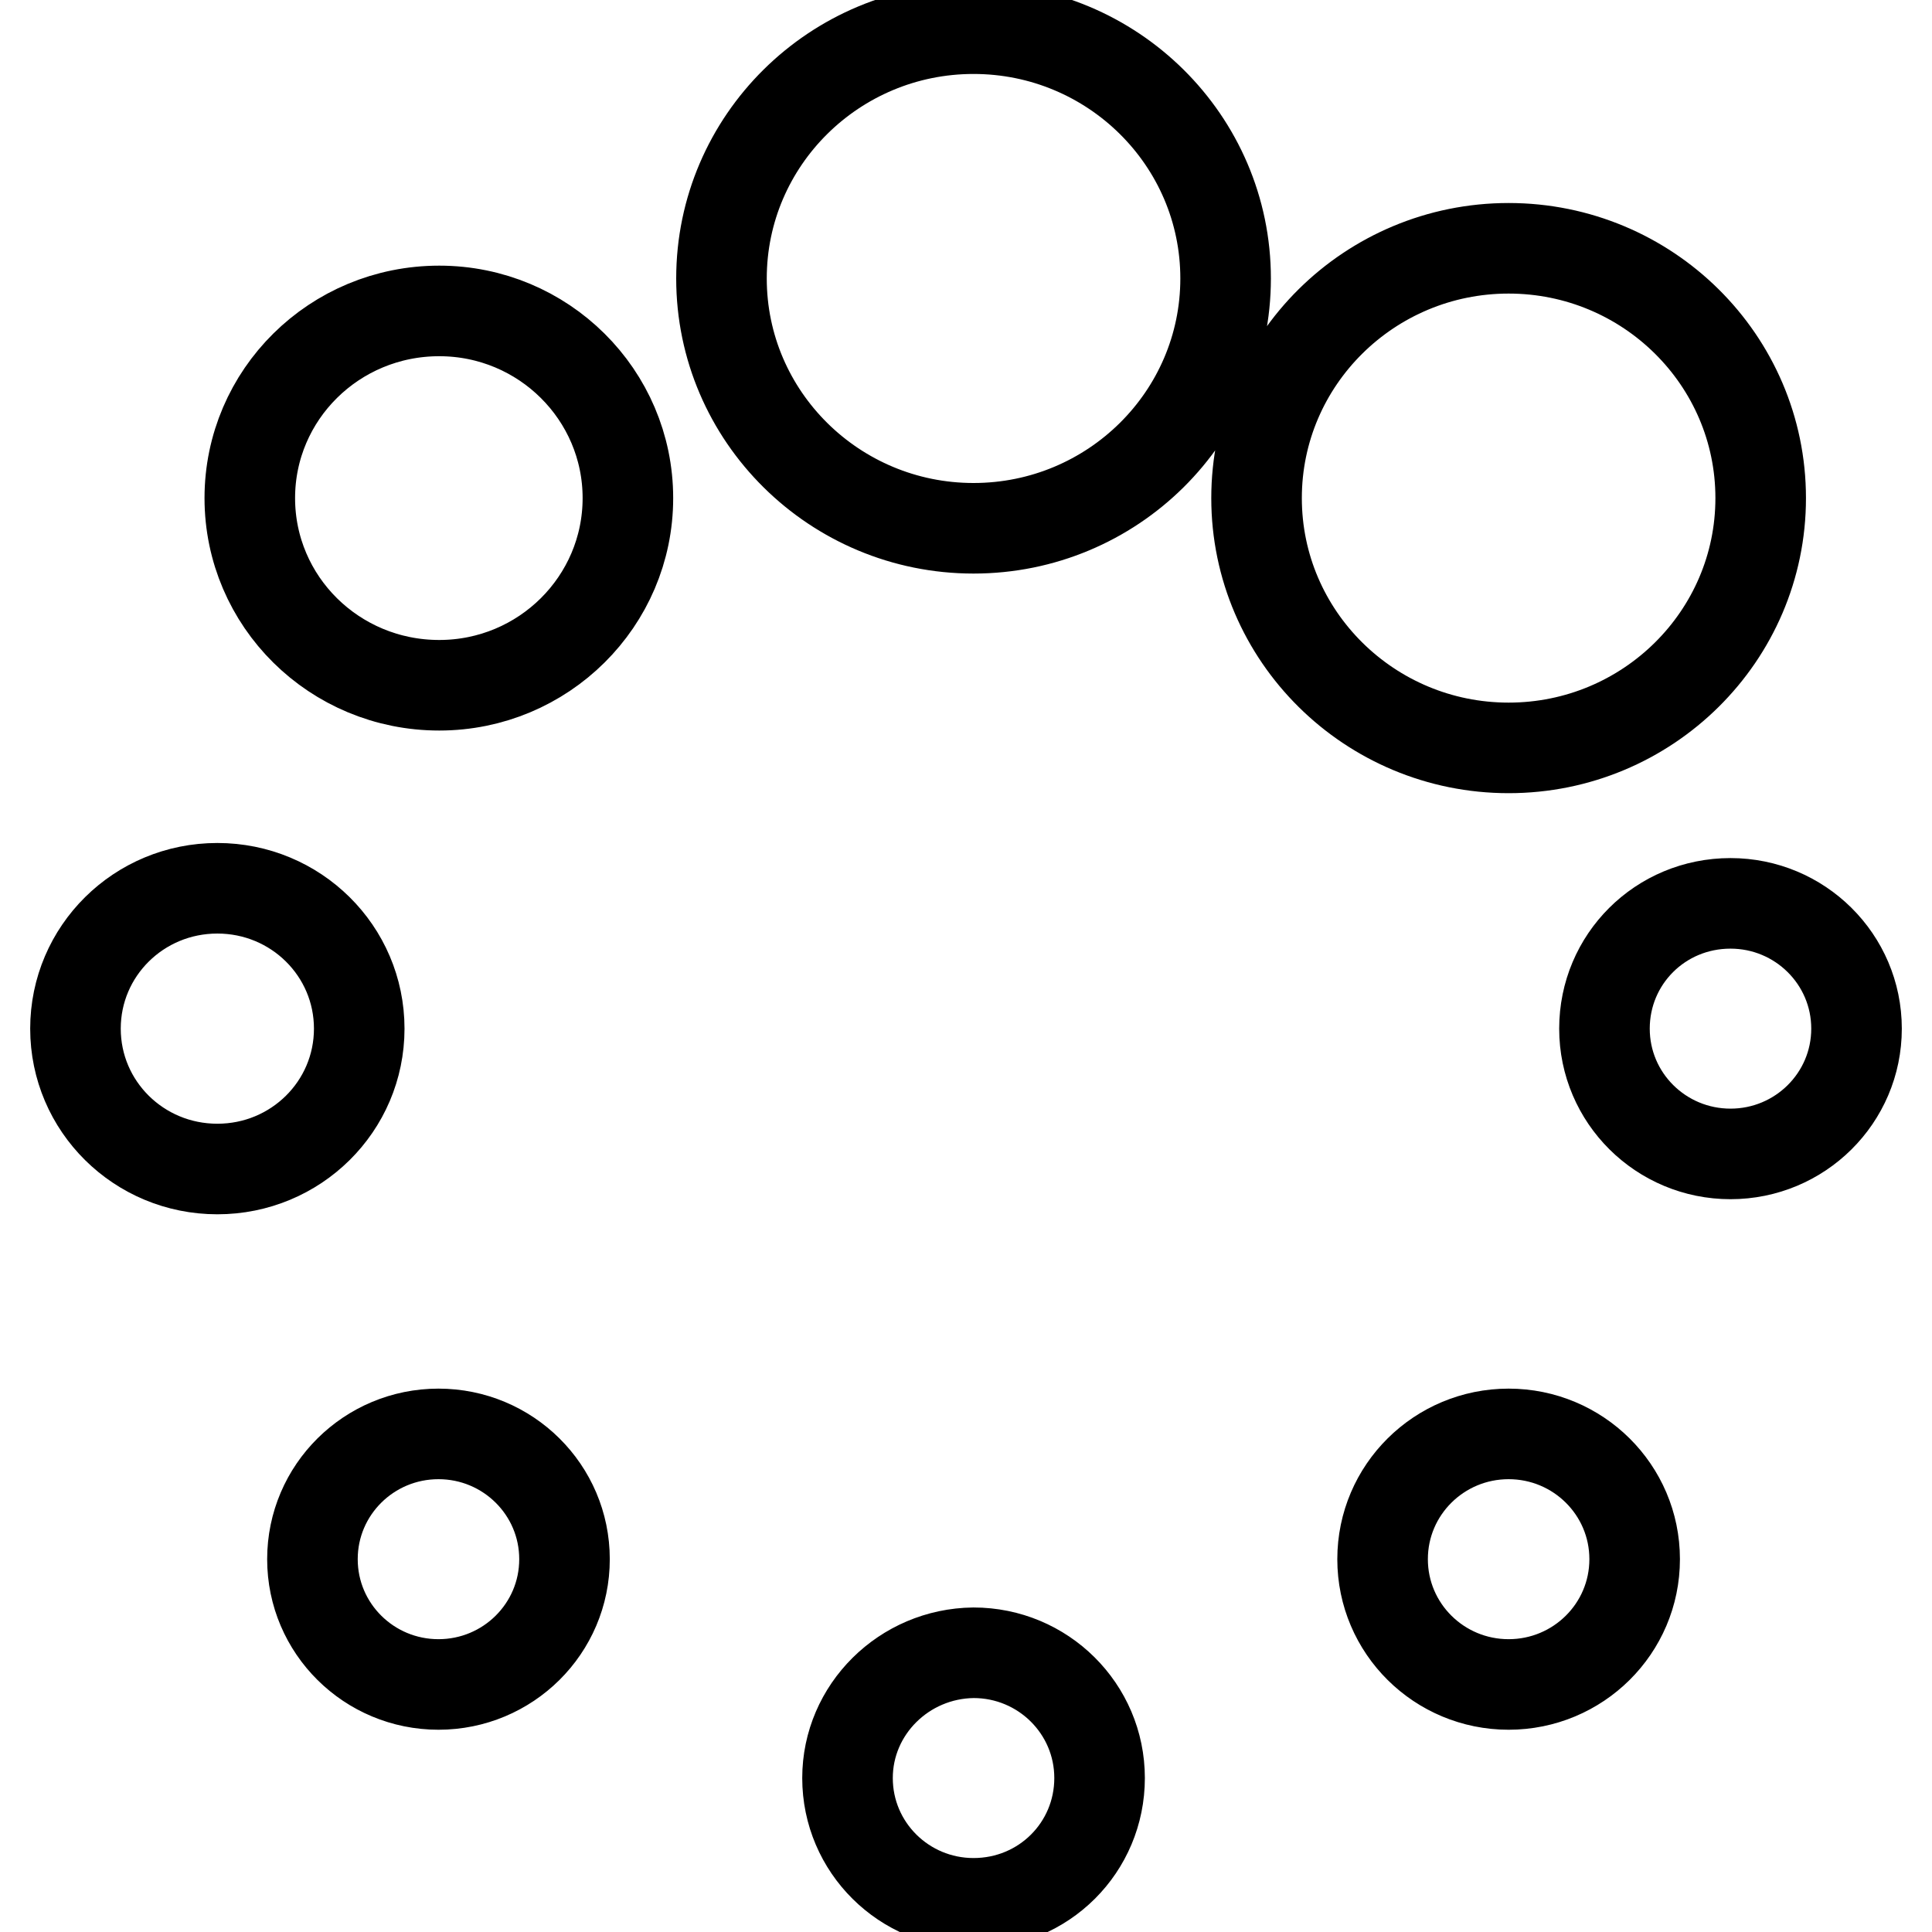
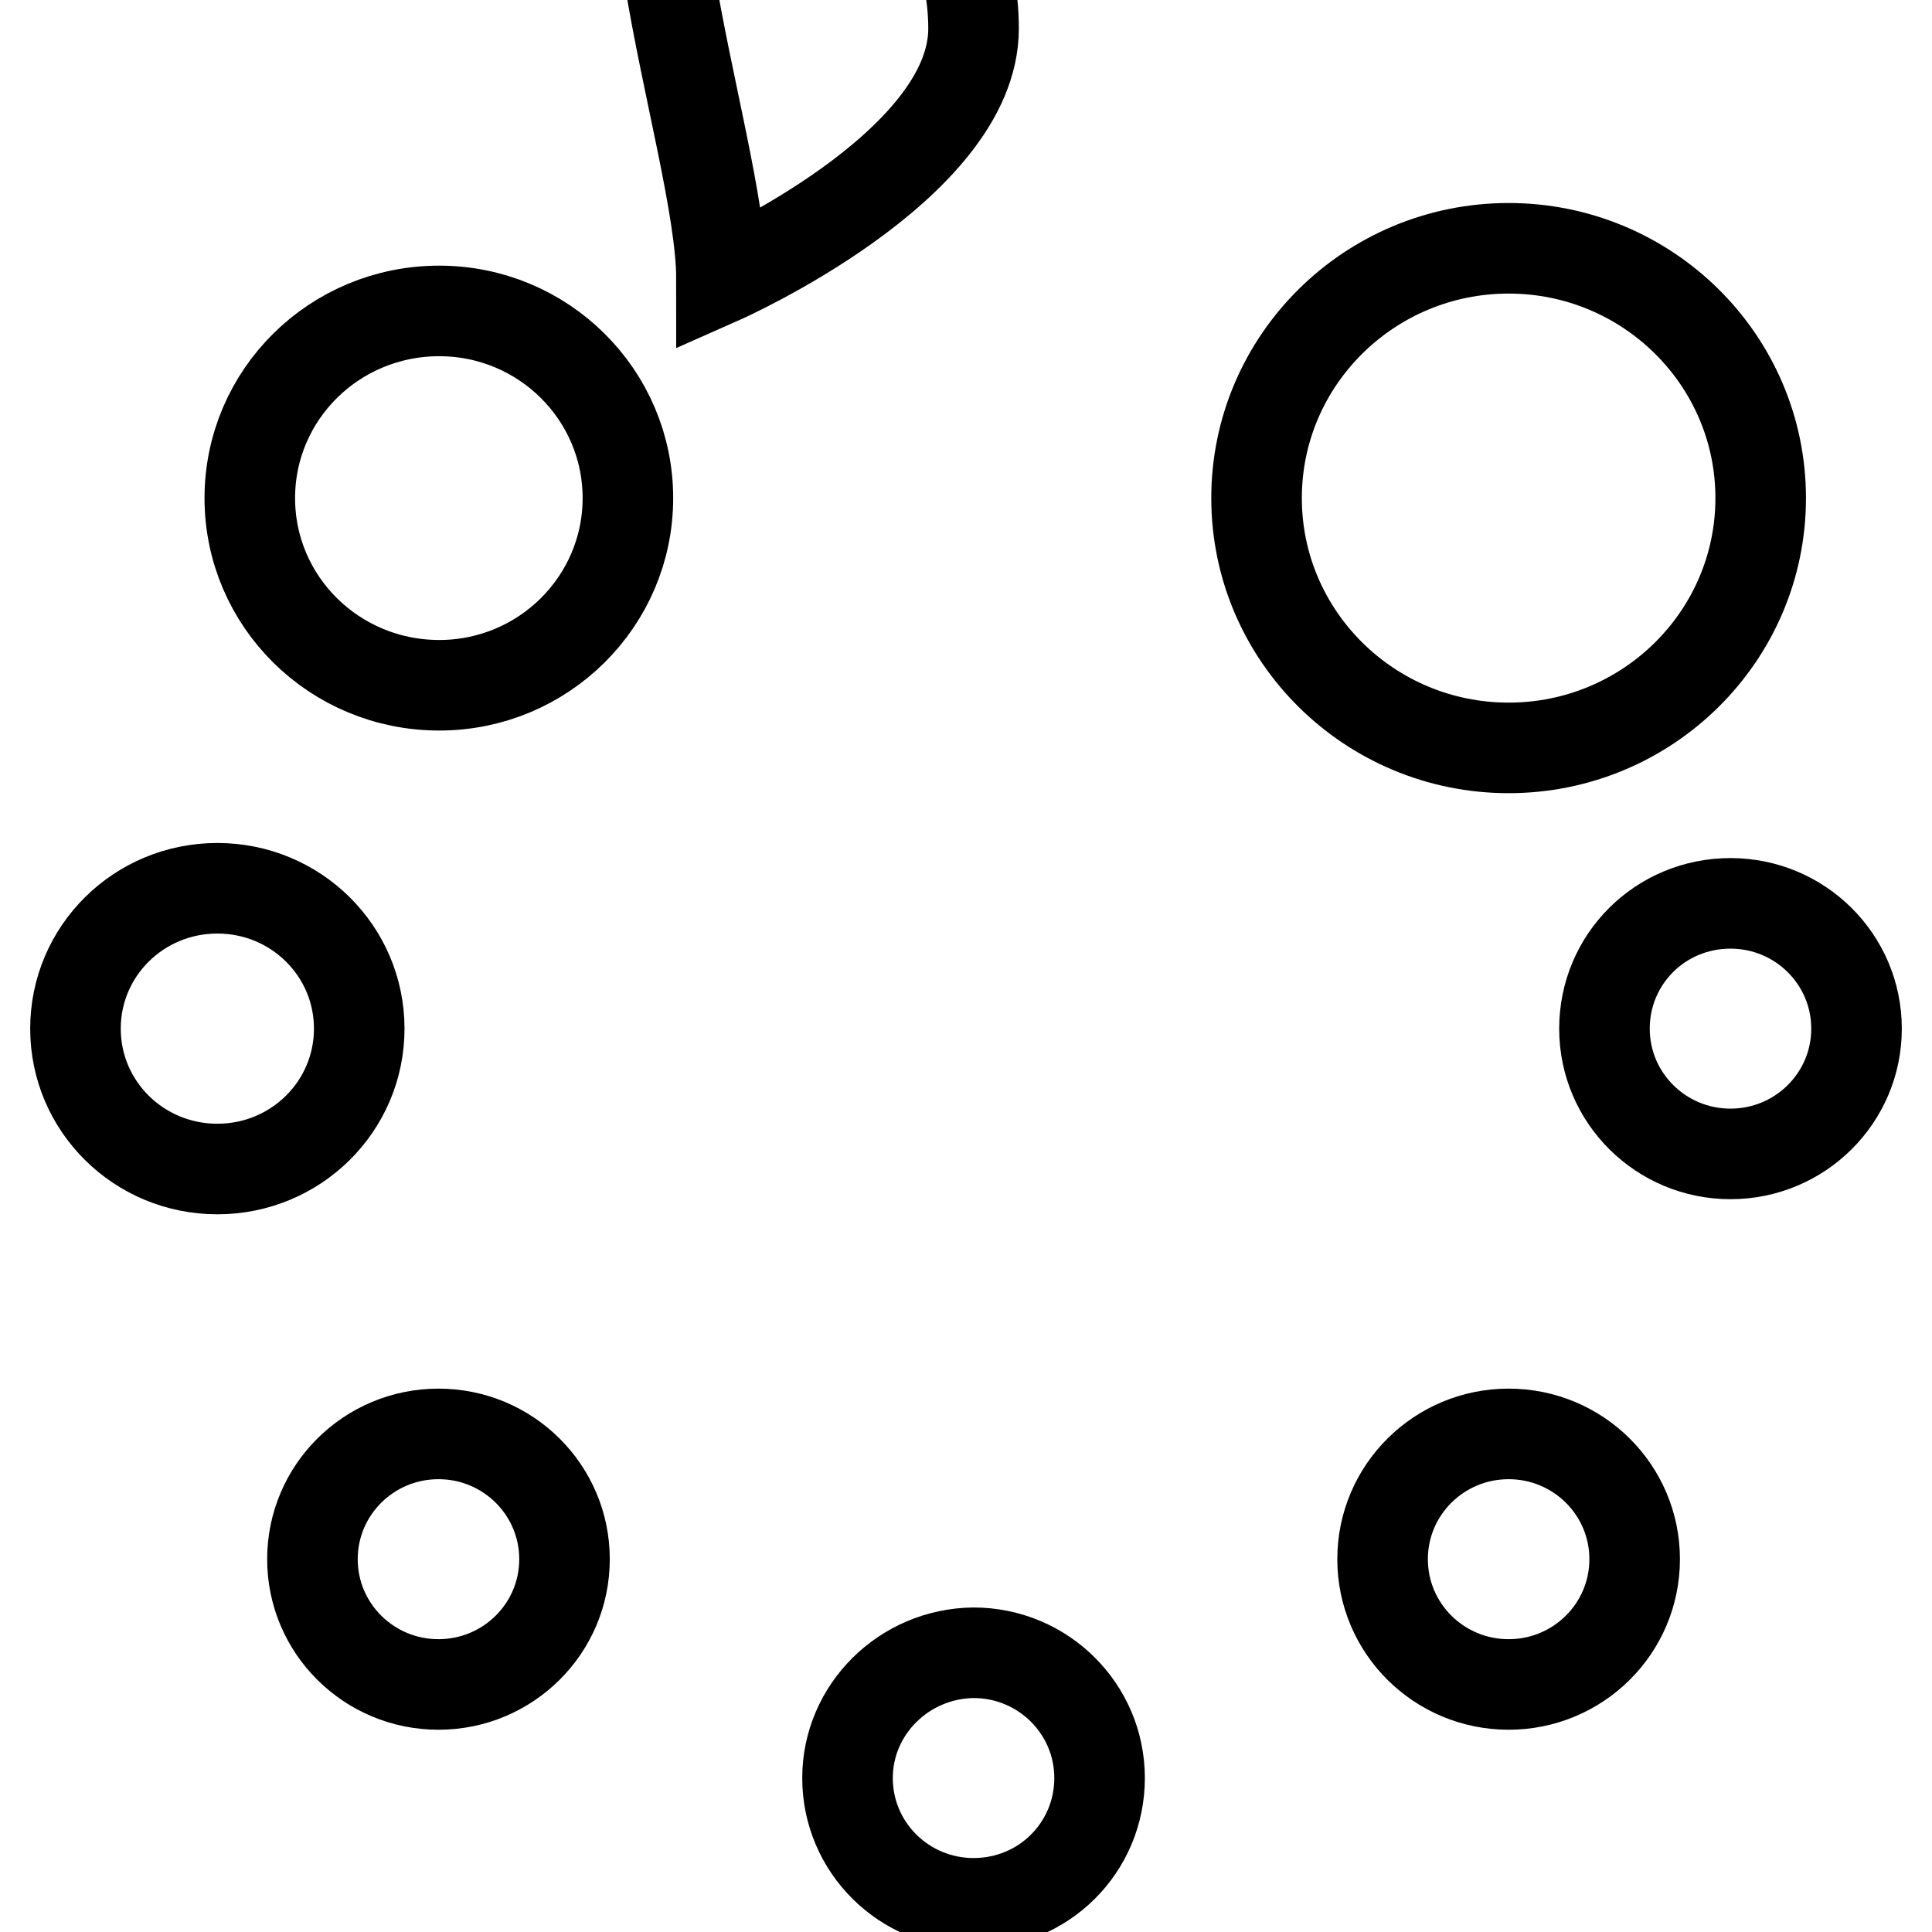
<svg xmlns="http://www.w3.org/2000/svg" version="1.1" x="0px" y="0px" viewBox="0 0 256 256" enable-background="new 0 0 256 256" xml:space="preserve">
  <g>
    <g>
-       <path stroke-width="12" fill-opacity="0" stroke="#000000" d="M95.6,36.9c0,18.3,15,33.1,33.4,33.1s33.4-14.8,33.4-33.1c0-18.3-15-33.1-33.4-33.1S95.6,18.6,95.6,36.9z M166.5,66c0,18.3,15,33.1,33.4,33.1s33.4-14.8,33.4-33.1c0-18.3-15-33.1-33.4-33.1C181.5,32.9,166.5,47.7,166.5,66z M212.6,136.3c0,9.2,7.5,16.6,16.7,16.6s16.7-7.4,16.7-16.6c0-9.2-7.5-16.6-16.7-16.6C220,119.7,212.6,127.1,212.6,136.3z M183.2,206.6c0,9.2,7.5,16.6,16.7,16.6c9.2,0,16.7-7.4,16.7-16.6c0-9.2-7.5-16.6-16.7-16.6C190.7,190,183.2,197.4,183.2,206.6z M112.3,235.6c0,9.2,7.5,16.6,16.7,16.6c9.3,0,16.7-7.4,16.7-16.6s-7.5-16.6-16.7-16.6C119.8,219.1,112.3,226.5,112.3,235.6z M41.4,206.6c0,9.2,7.5,16.6,16.7,16.6s16.7-7.4,16.7-16.6c0-9.2-7.5-16.6-16.7-16.6C48.9,190,41.4,197.4,41.4,206.6z M33.1,66c0,13.7,11.2,24.8,25.1,24.8C72,90.8,83.2,79.7,83.2,66S72,41.2,58.2,41.2C44.3,41.2,33.1,52.3,33.1,66z M10,136.3c0,10.3,8.4,18.6,18.8,18.6c10.4,0,18.8-8.3,18.8-18.6c0-10.3-8.4-18.6-18.8-18.6C18.4,117.7,10,126,10,136.3z" />
+       <path stroke-width="12" fill-opacity="0" stroke="#000000" d="M95.6,36.9s33.4-14.8,33.4-33.1c0-18.3-15-33.1-33.4-33.1S95.6,18.6,95.6,36.9z M166.5,66c0,18.3,15,33.1,33.4,33.1s33.4-14.8,33.4-33.1c0-18.3-15-33.1-33.4-33.1C181.5,32.9,166.5,47.7,166.5,66z M212.6,136.3c0,9.2,7.5,16.6,16.7,16.6s16.7-7.4,16.7-16.6c0-9.2-7.5-16.6-16.7-16.6C220,119.7,212.6,127.1,212.6,136.3z M183.2,206.6c0,9.2,7.5,16.6,16.7,16.6c9.2,0,16.7-7.4,16.7-16.6c0-9.2-7.5-16.6-16.7-16.6C190.7,190,183.2,197.4,183.2,206.6z M112.3,235.6c0,9.2,7.5,16.6,16.7,16.6c9.3,0,16.7-7.4,16.7-16.6s-7.5-16.6-16.7-16.6C119.8,219.1,112.3,226.5,112.3,235.6z M41.4,206.6c0,9.2,7.5,16.6,16.7,16.6s16.7-7.4,16.7-16.6c0-9.2-7.5-16.6-16.7-16.6C48.9,190,41.4,197.4,41.4,206.6z M33.1,66c0,13.7,11.2,24.8,25.1,24.8C72,90.8,83.2,79.7,83.2,66S72,41.2,58.2,41.2C44.3,41.2,33.1,52.3,33.1,66z M10,136.3c0,10.3,8.4,18.6,18.8,18.6c10.4,0,18.8-8.3,18.8-18.6c0-10.3-8.4-18.6-18.8-18.6C18.4,117.7,10,126,10,136.3z" />
    </g>
  </g>
</svg>